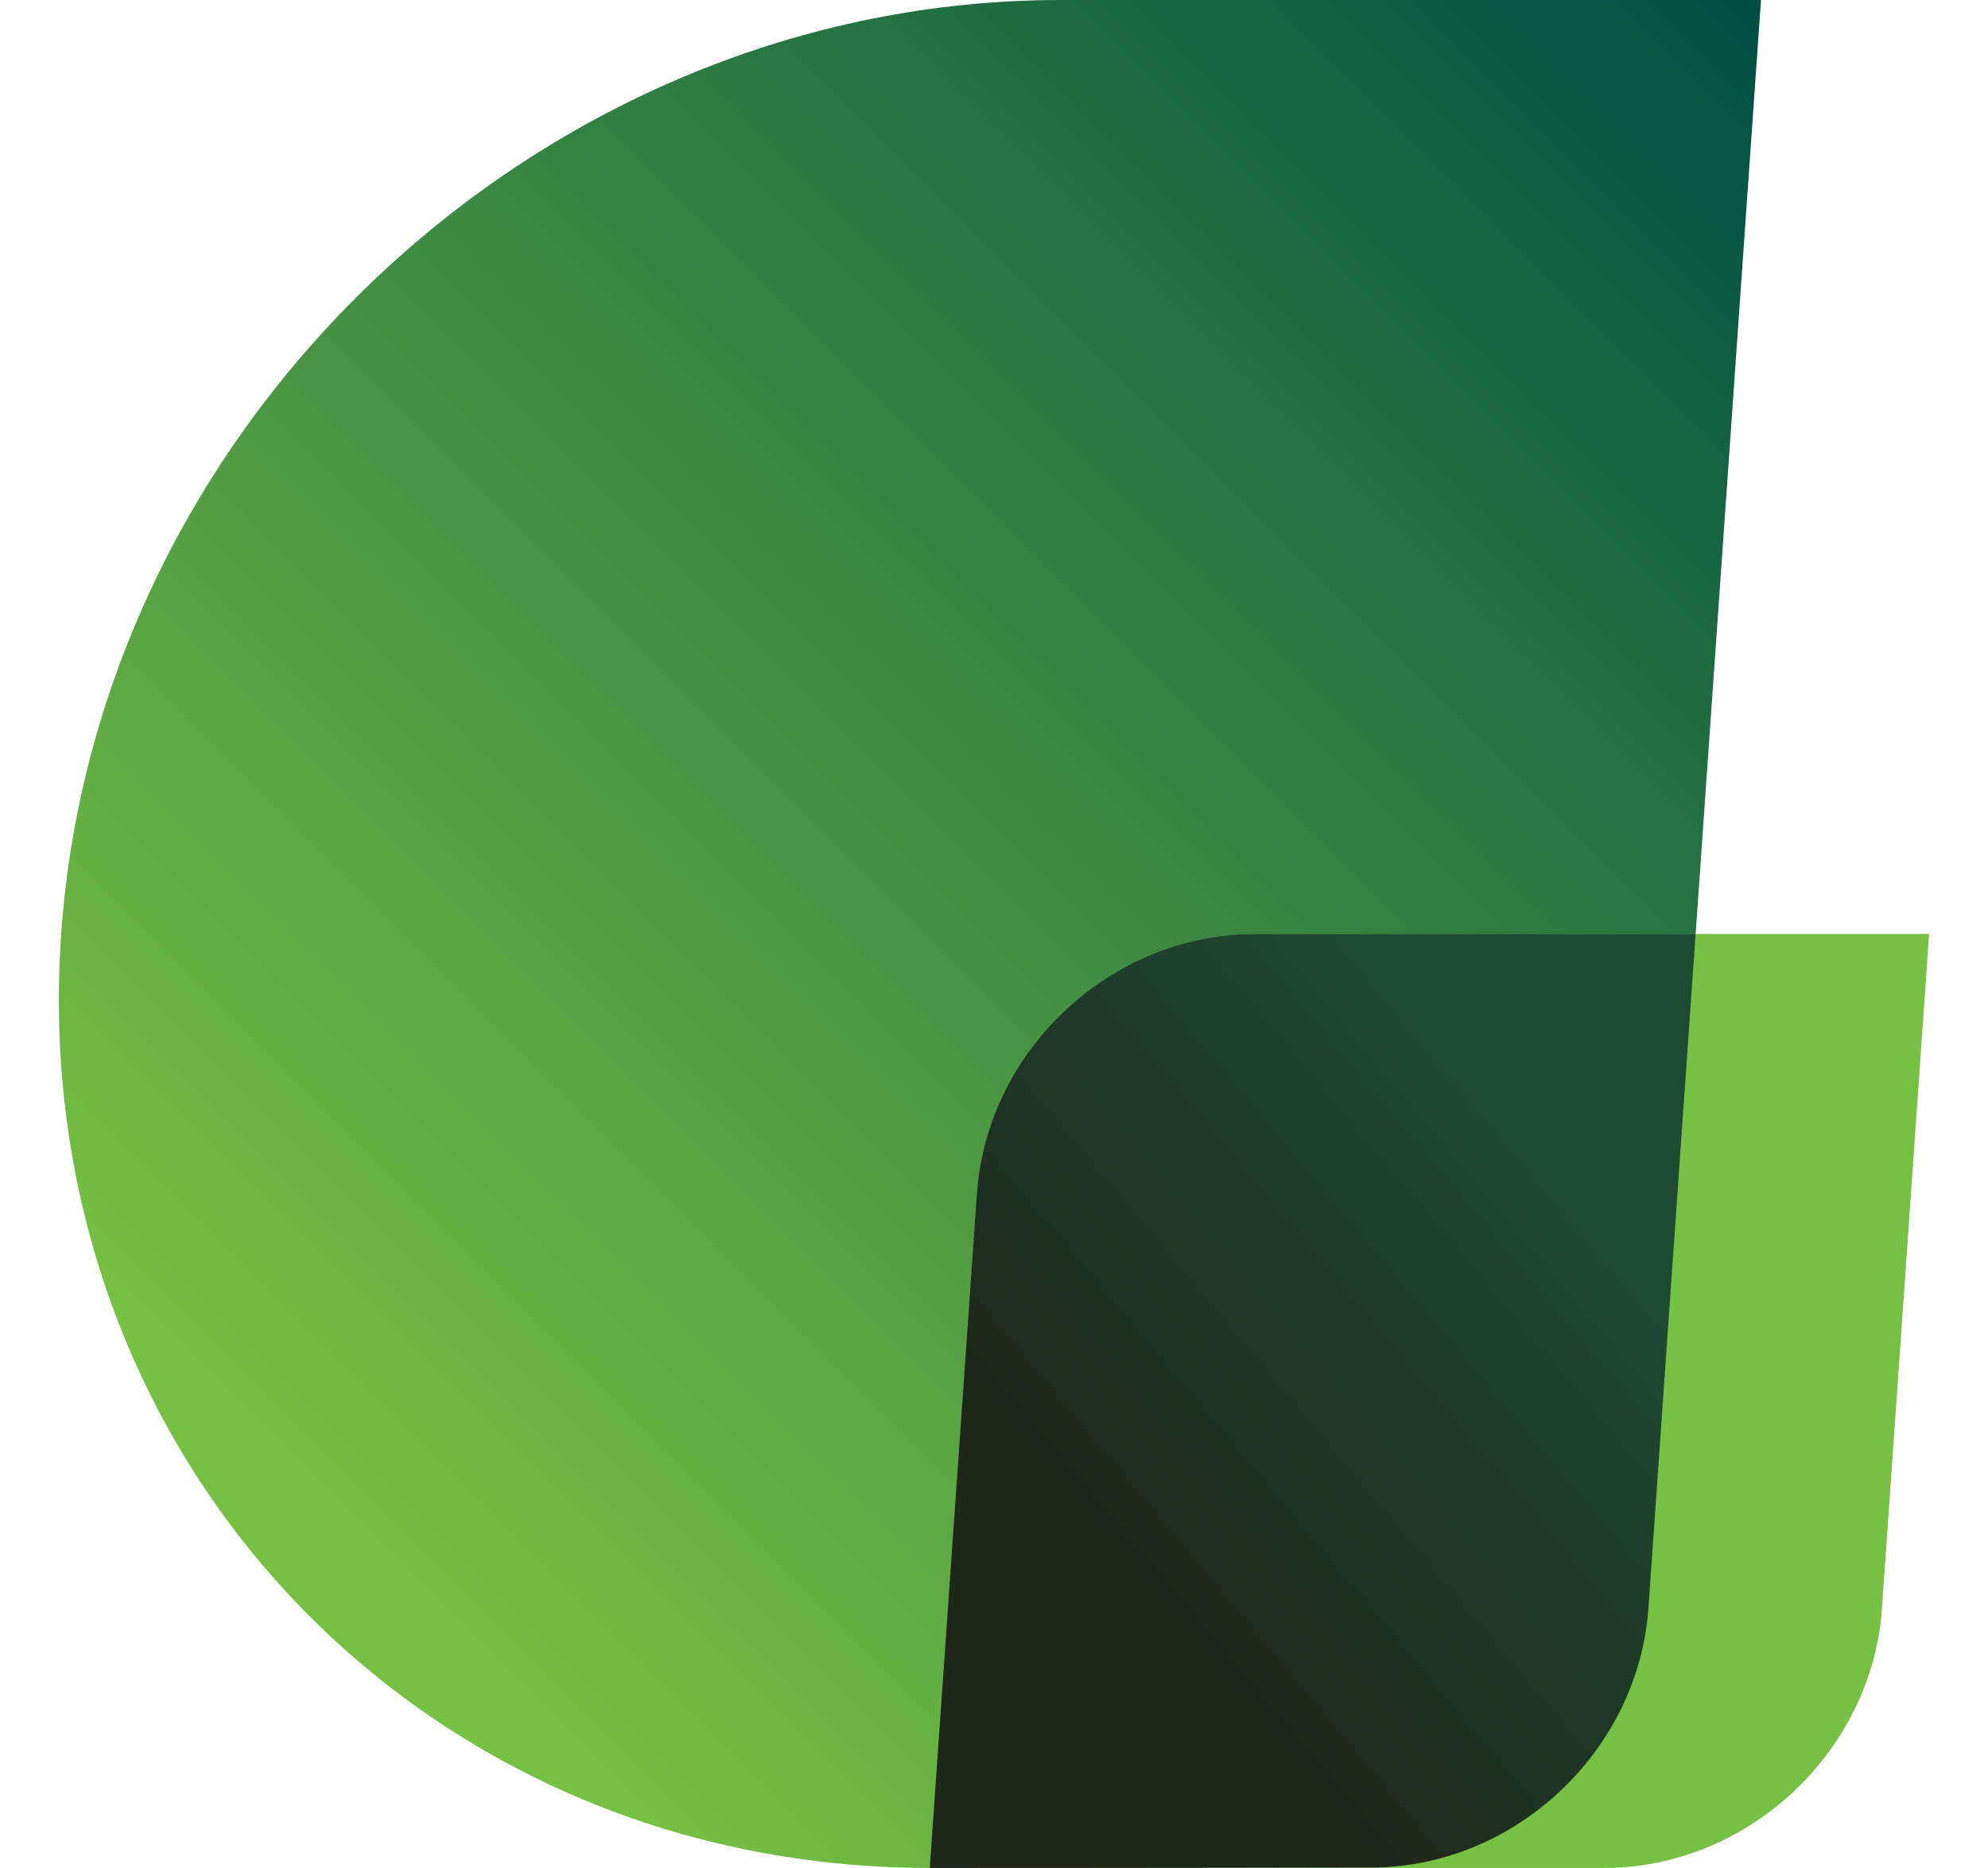
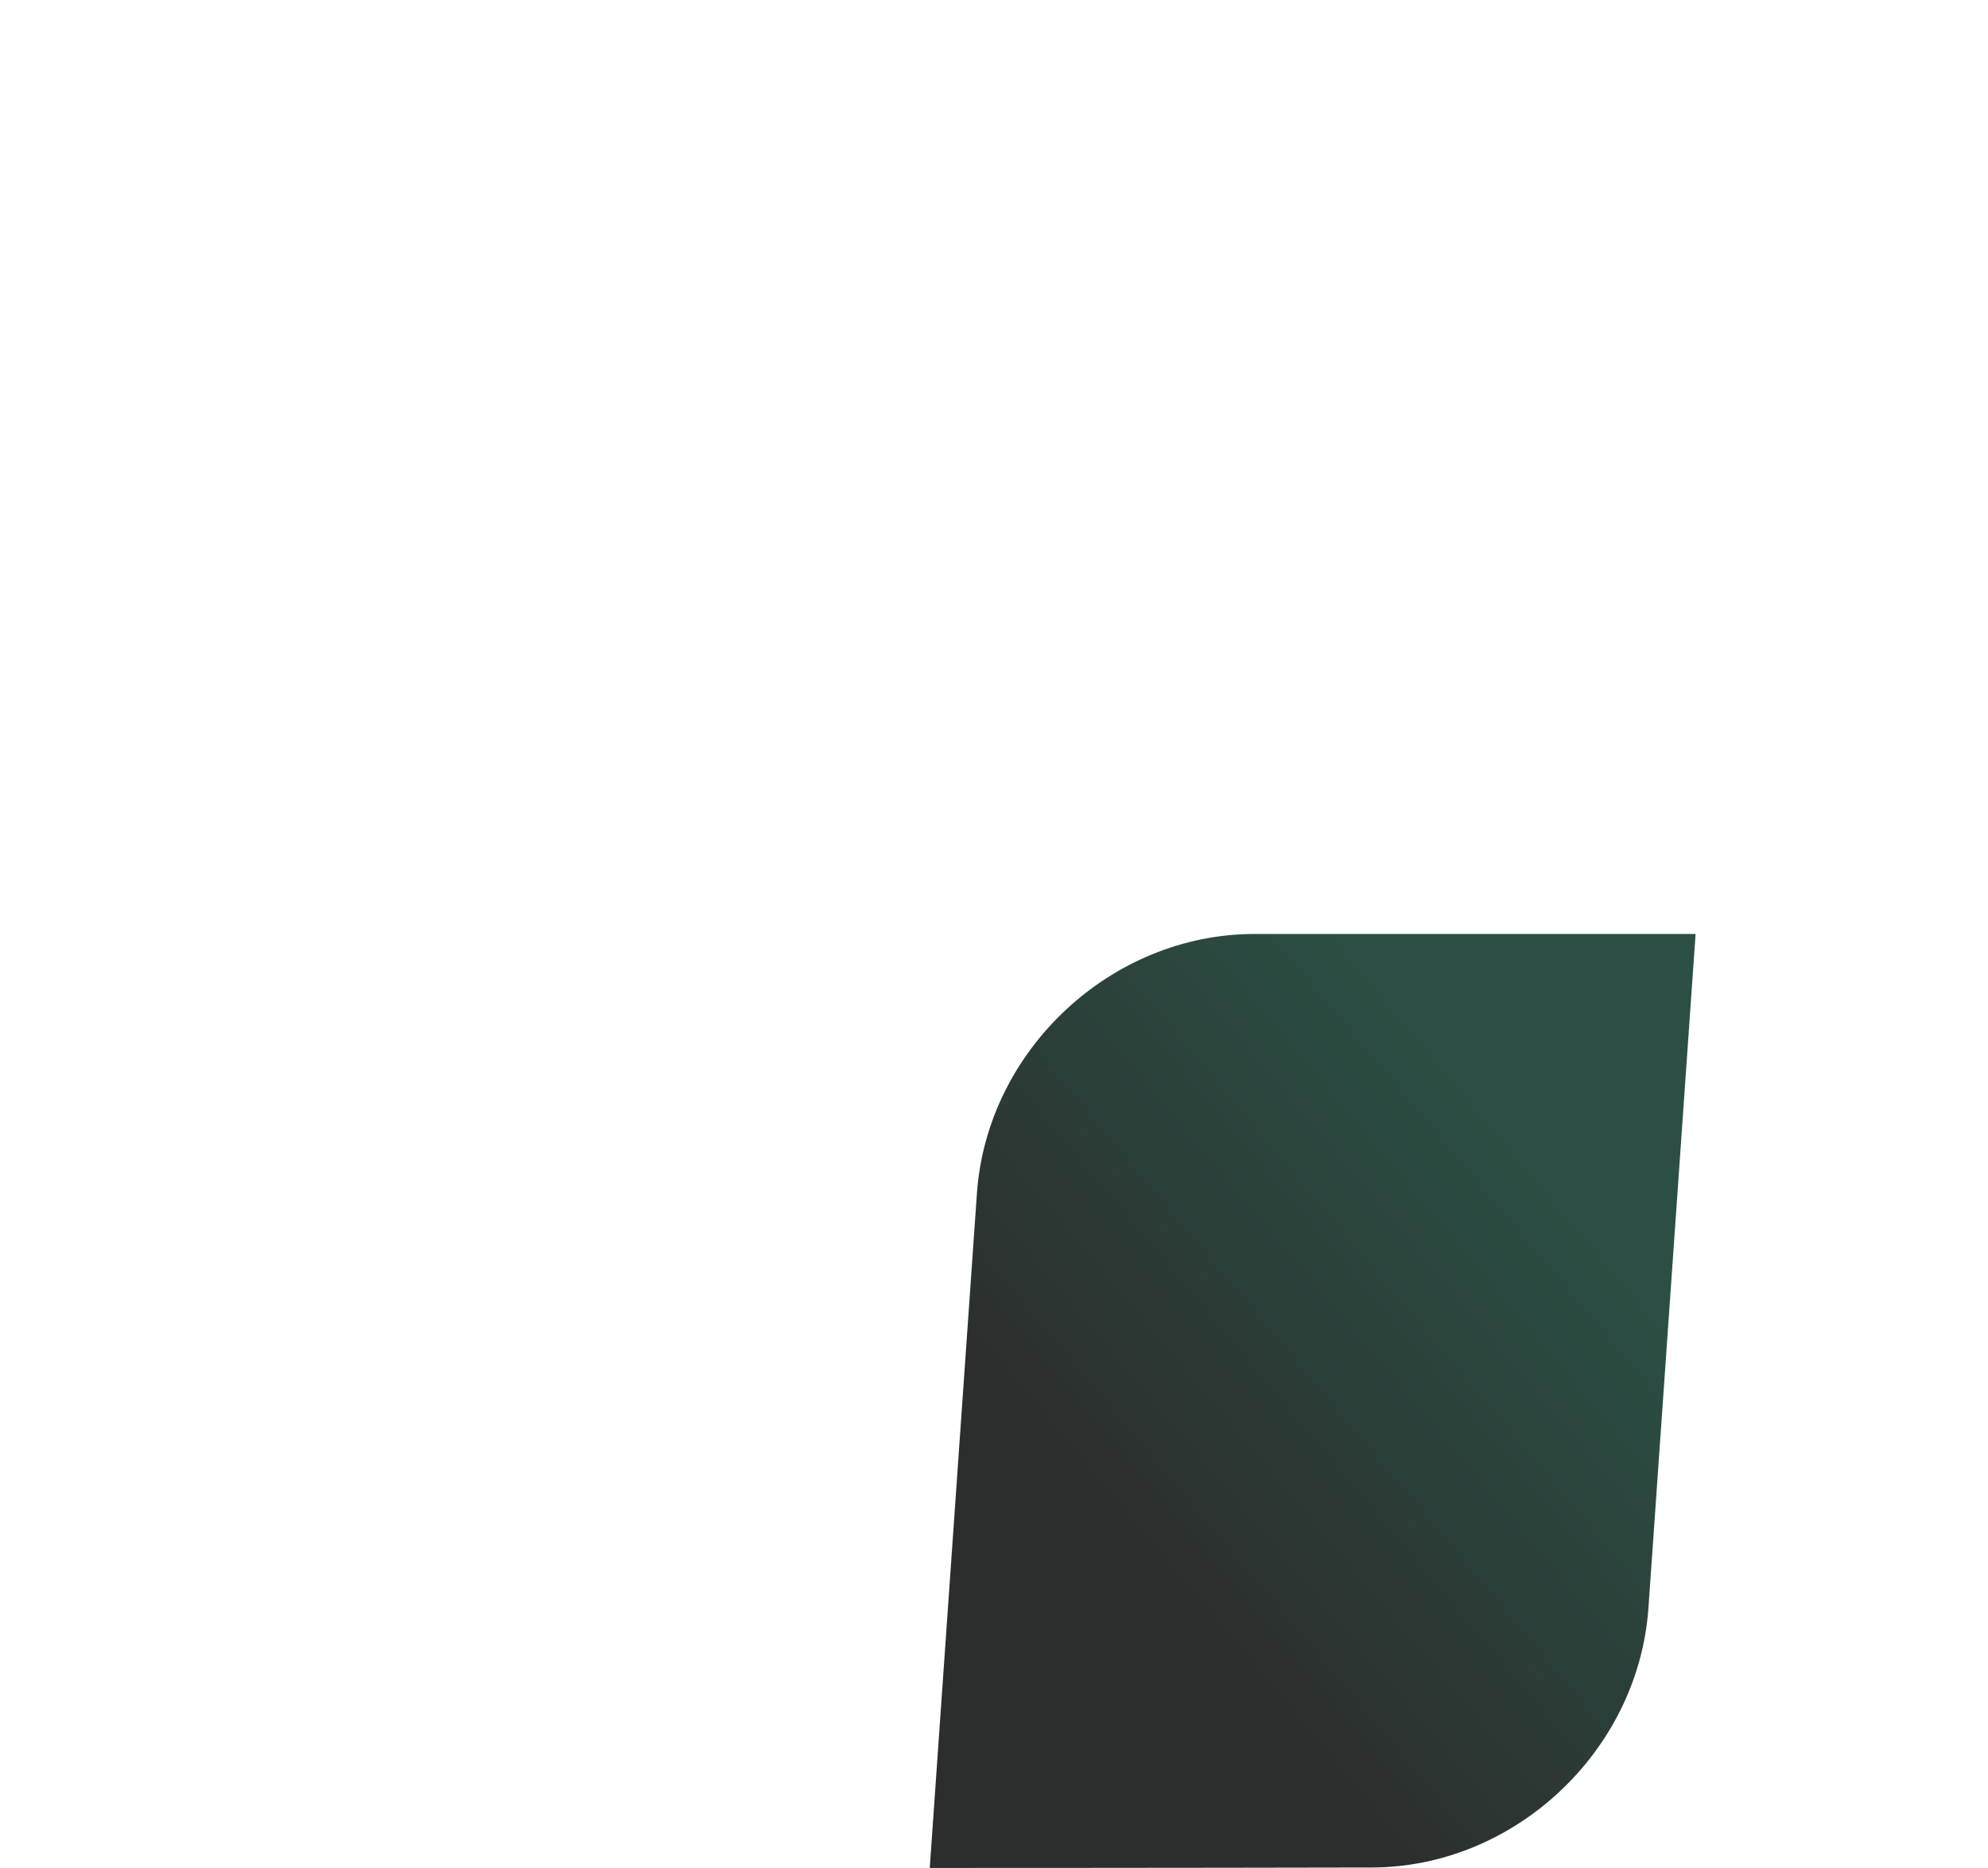
<svg xmlns="http://www.w3.org/2000/svg" id="uuid-ad4b34ad-dc0b-429a-91b8-354ece2dc9bf" data-name="Layer 1" viewBox="0 0 40.923 38.45">
  <defs>
    <style>
      .uuid-df055fd6-96f3-4619-a5ec-c7a19e5e0688 {
        fill: url(#uuid-554889a5-598d-4a27-9d91-a3a045d8f59c);
      }

      .uuid-df055fd6-96f3-4619-a5ec-c7a19e5e0688, .uuid-6ca732de-9a74-4705-b526-78adf71c747a, .uuid-7c573310-cdc4-41c8-a90c-6e7b5d6bcdb0 {
        stroke-width: 0px;
      }

      .uuid-6ca732de-9a74-4705-b526-78adf71c747a {
        fill: url(#uuid-41aeb861-867a-48ca-9d41-b9101c9904c9);
        isolation: isolate;
        opacity: .9;
      }

      .uuid-7c573310-cdc4-41c8-a90c-6e7b5d6bcdb0 {
        fill: #76c043;
      }
    </style>
    <linearGradient id="uuid-554889a5-598d-4a27-9d91-a3a045d8f59c" x1="-253.679" y1="1106.343" x2="-223.261" y2="1136.757" gradientTransform="translate(262 1139.247) scale(1 -1)" gradientUnits="userSpaceOnUse">
      <stop offset="0" stop-color="#76c043" />
      <stop offset="1" stop-color="#004e43" />
    </linearGradient>
    <linearGradient id="uuid-41aeb861-867a-48ca-9d41-b9101c9904c9" x1="-239.024" y1="1107.017" x2="-229.876" y2="1114.694" gradientTransform="translate(262 1139.247) scale(1 -1)" gradientUnits="userSpaceOnUse">
      <stop offset="0" stop-color="#151616" />
      <stop offset="1" stop-color="#143c30" />
    </linearGradient>
  </defs>
-   <path class="uuid-df055fd6-96f3-4619-a5ec-c7a19e5e0688" d="M21.831,0h14.419l-2.317,33.111c-.207,2.951-2.764,5.339-5.715,5.339h-9.079C8.523,38.45.516,29.842,1.26,19.225,2.001,8.608,11.21,0,21.831,0Z" />
-   <path class="uuid-7c573310-cdc4-41c8-a90c-6e7b5d6bcdb0" d="M39.711,19.225h-13.885c-2.951,0-5.508,2.389-5.715,5.34l-.971,13.885h13.885c2.951,0,5.508-2.388,5.715-5.339l.971-13.886Z" />
  <path class="uuid-6ca732de-9a74-4705-b526-78adf71c747a" d="M34.904,19.225h-9.079c-2.951,0-5.508,2.389-5.715,5.34l-.971,13.885s4.979,0,9.089-.009c2.946,0,5.498-2.394,5.705-5.34l.971-13.876Z" />
</svg>